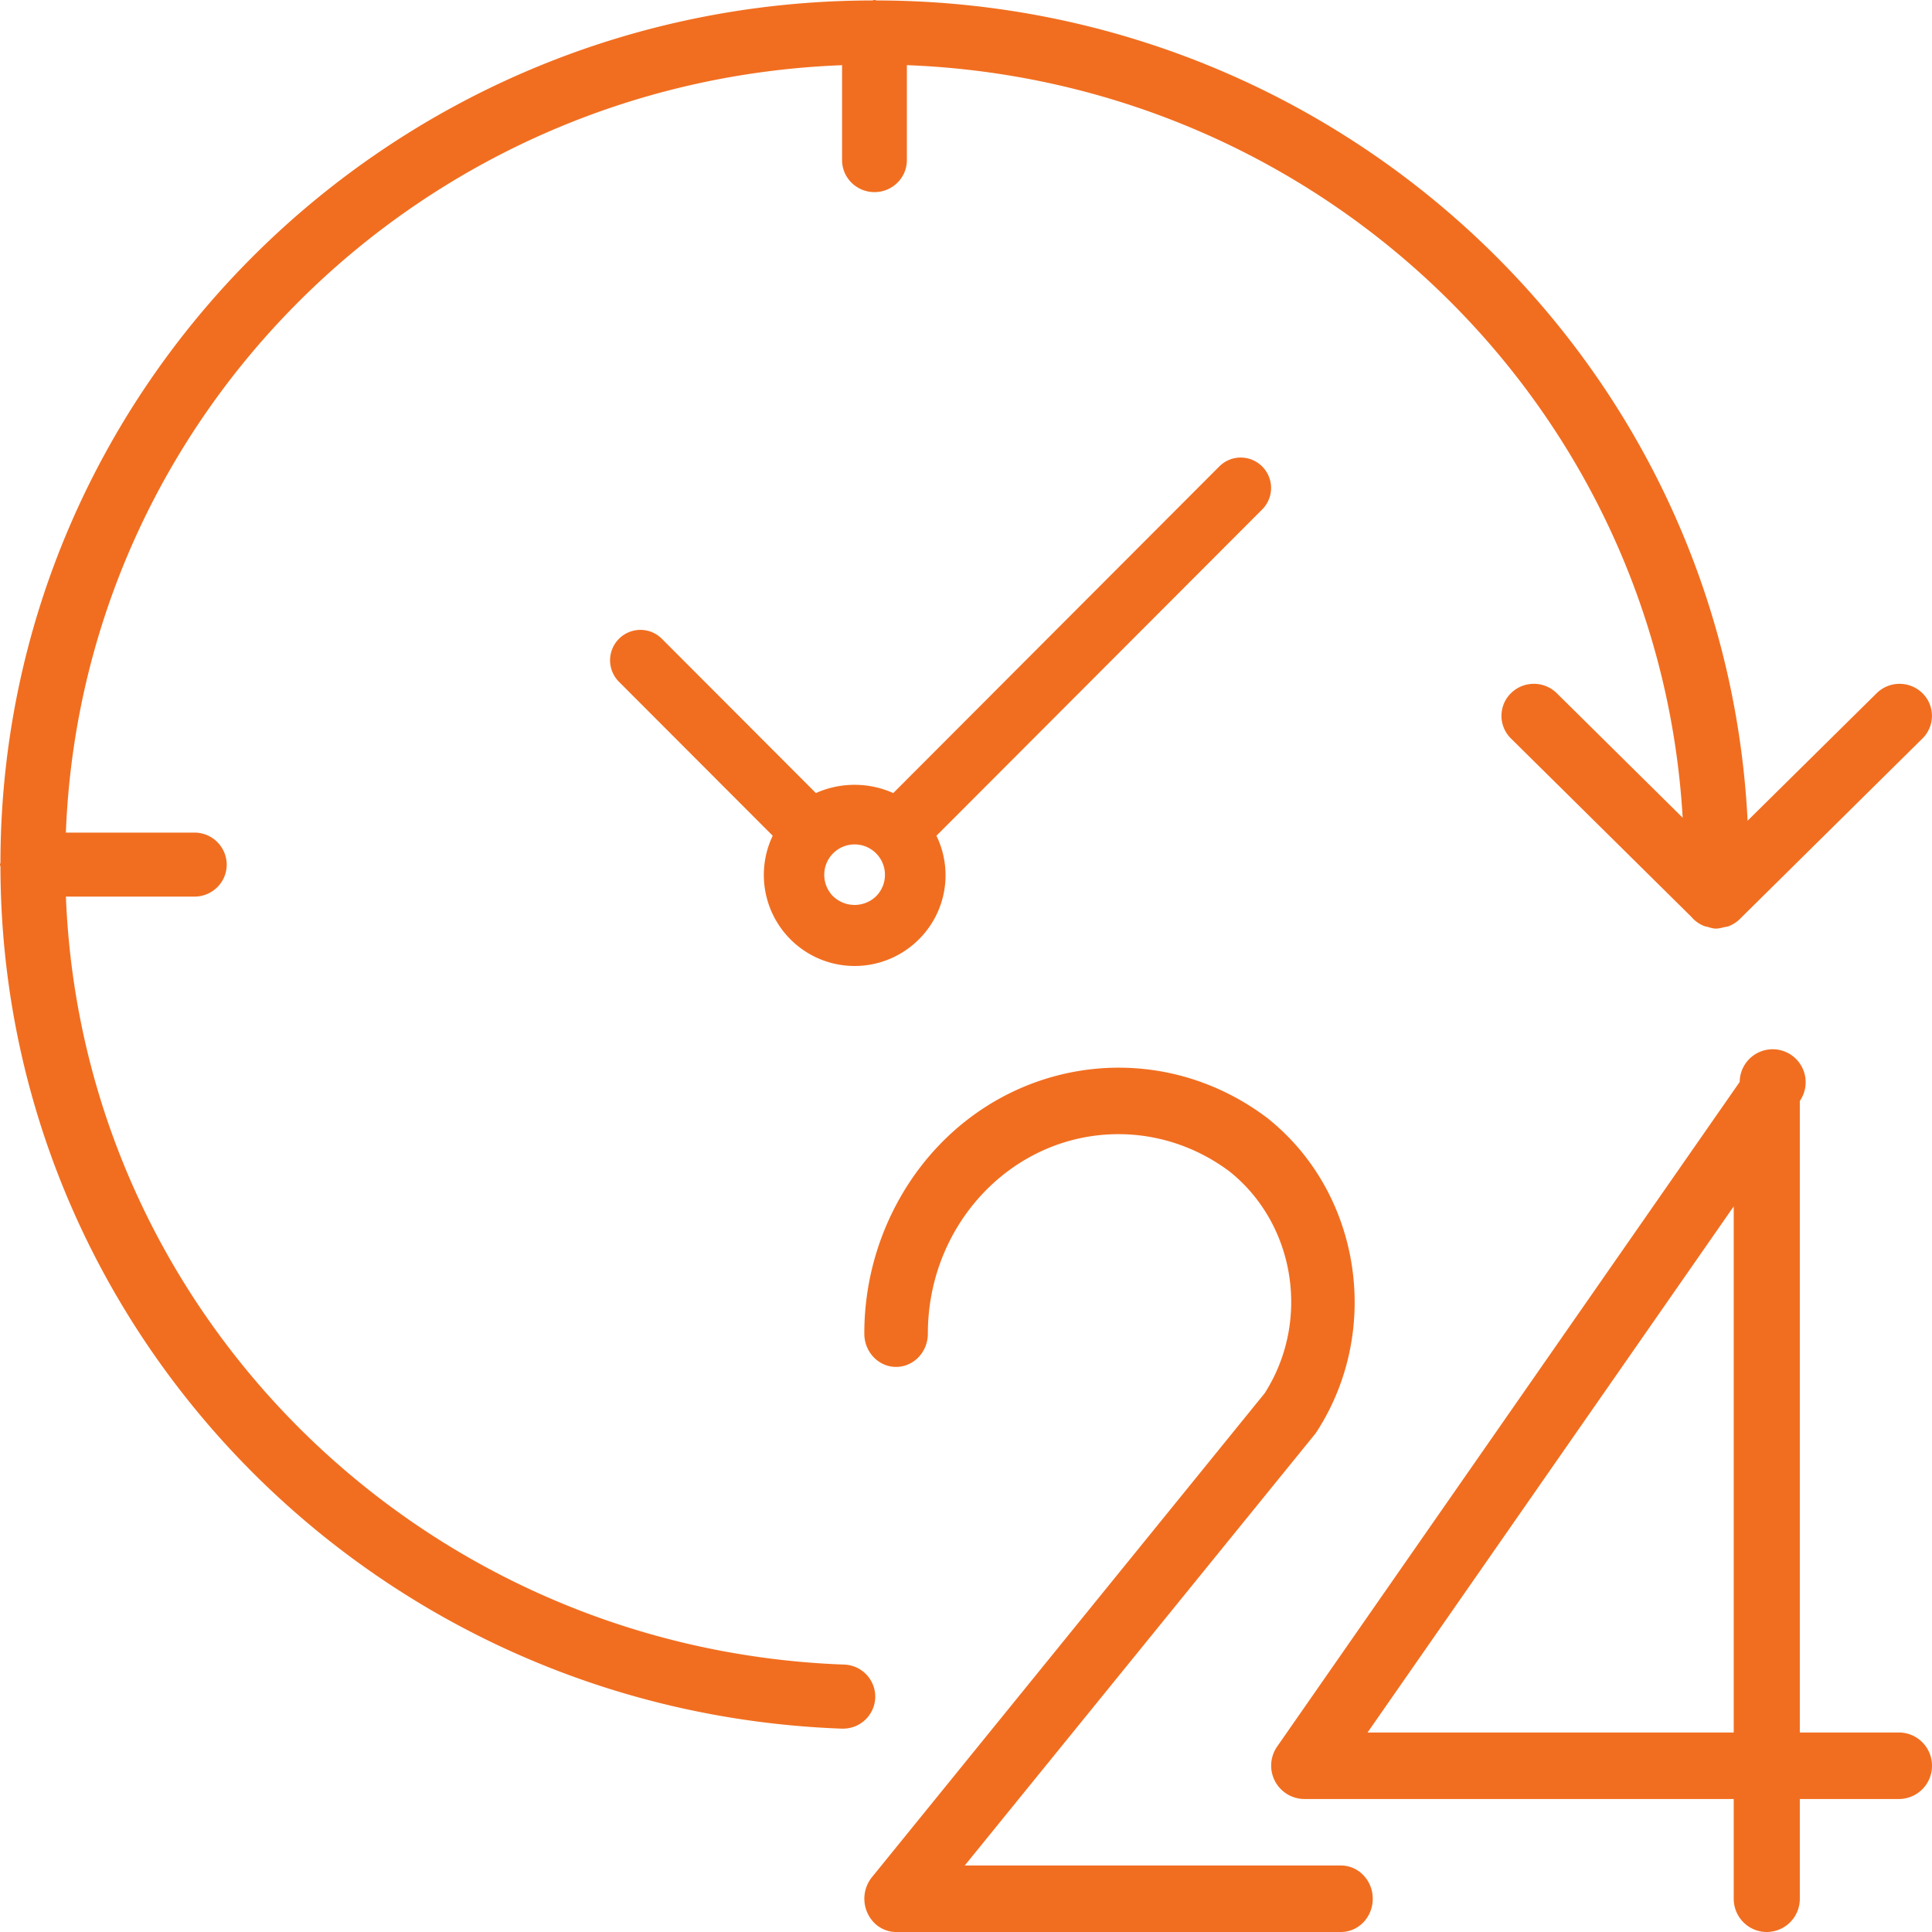
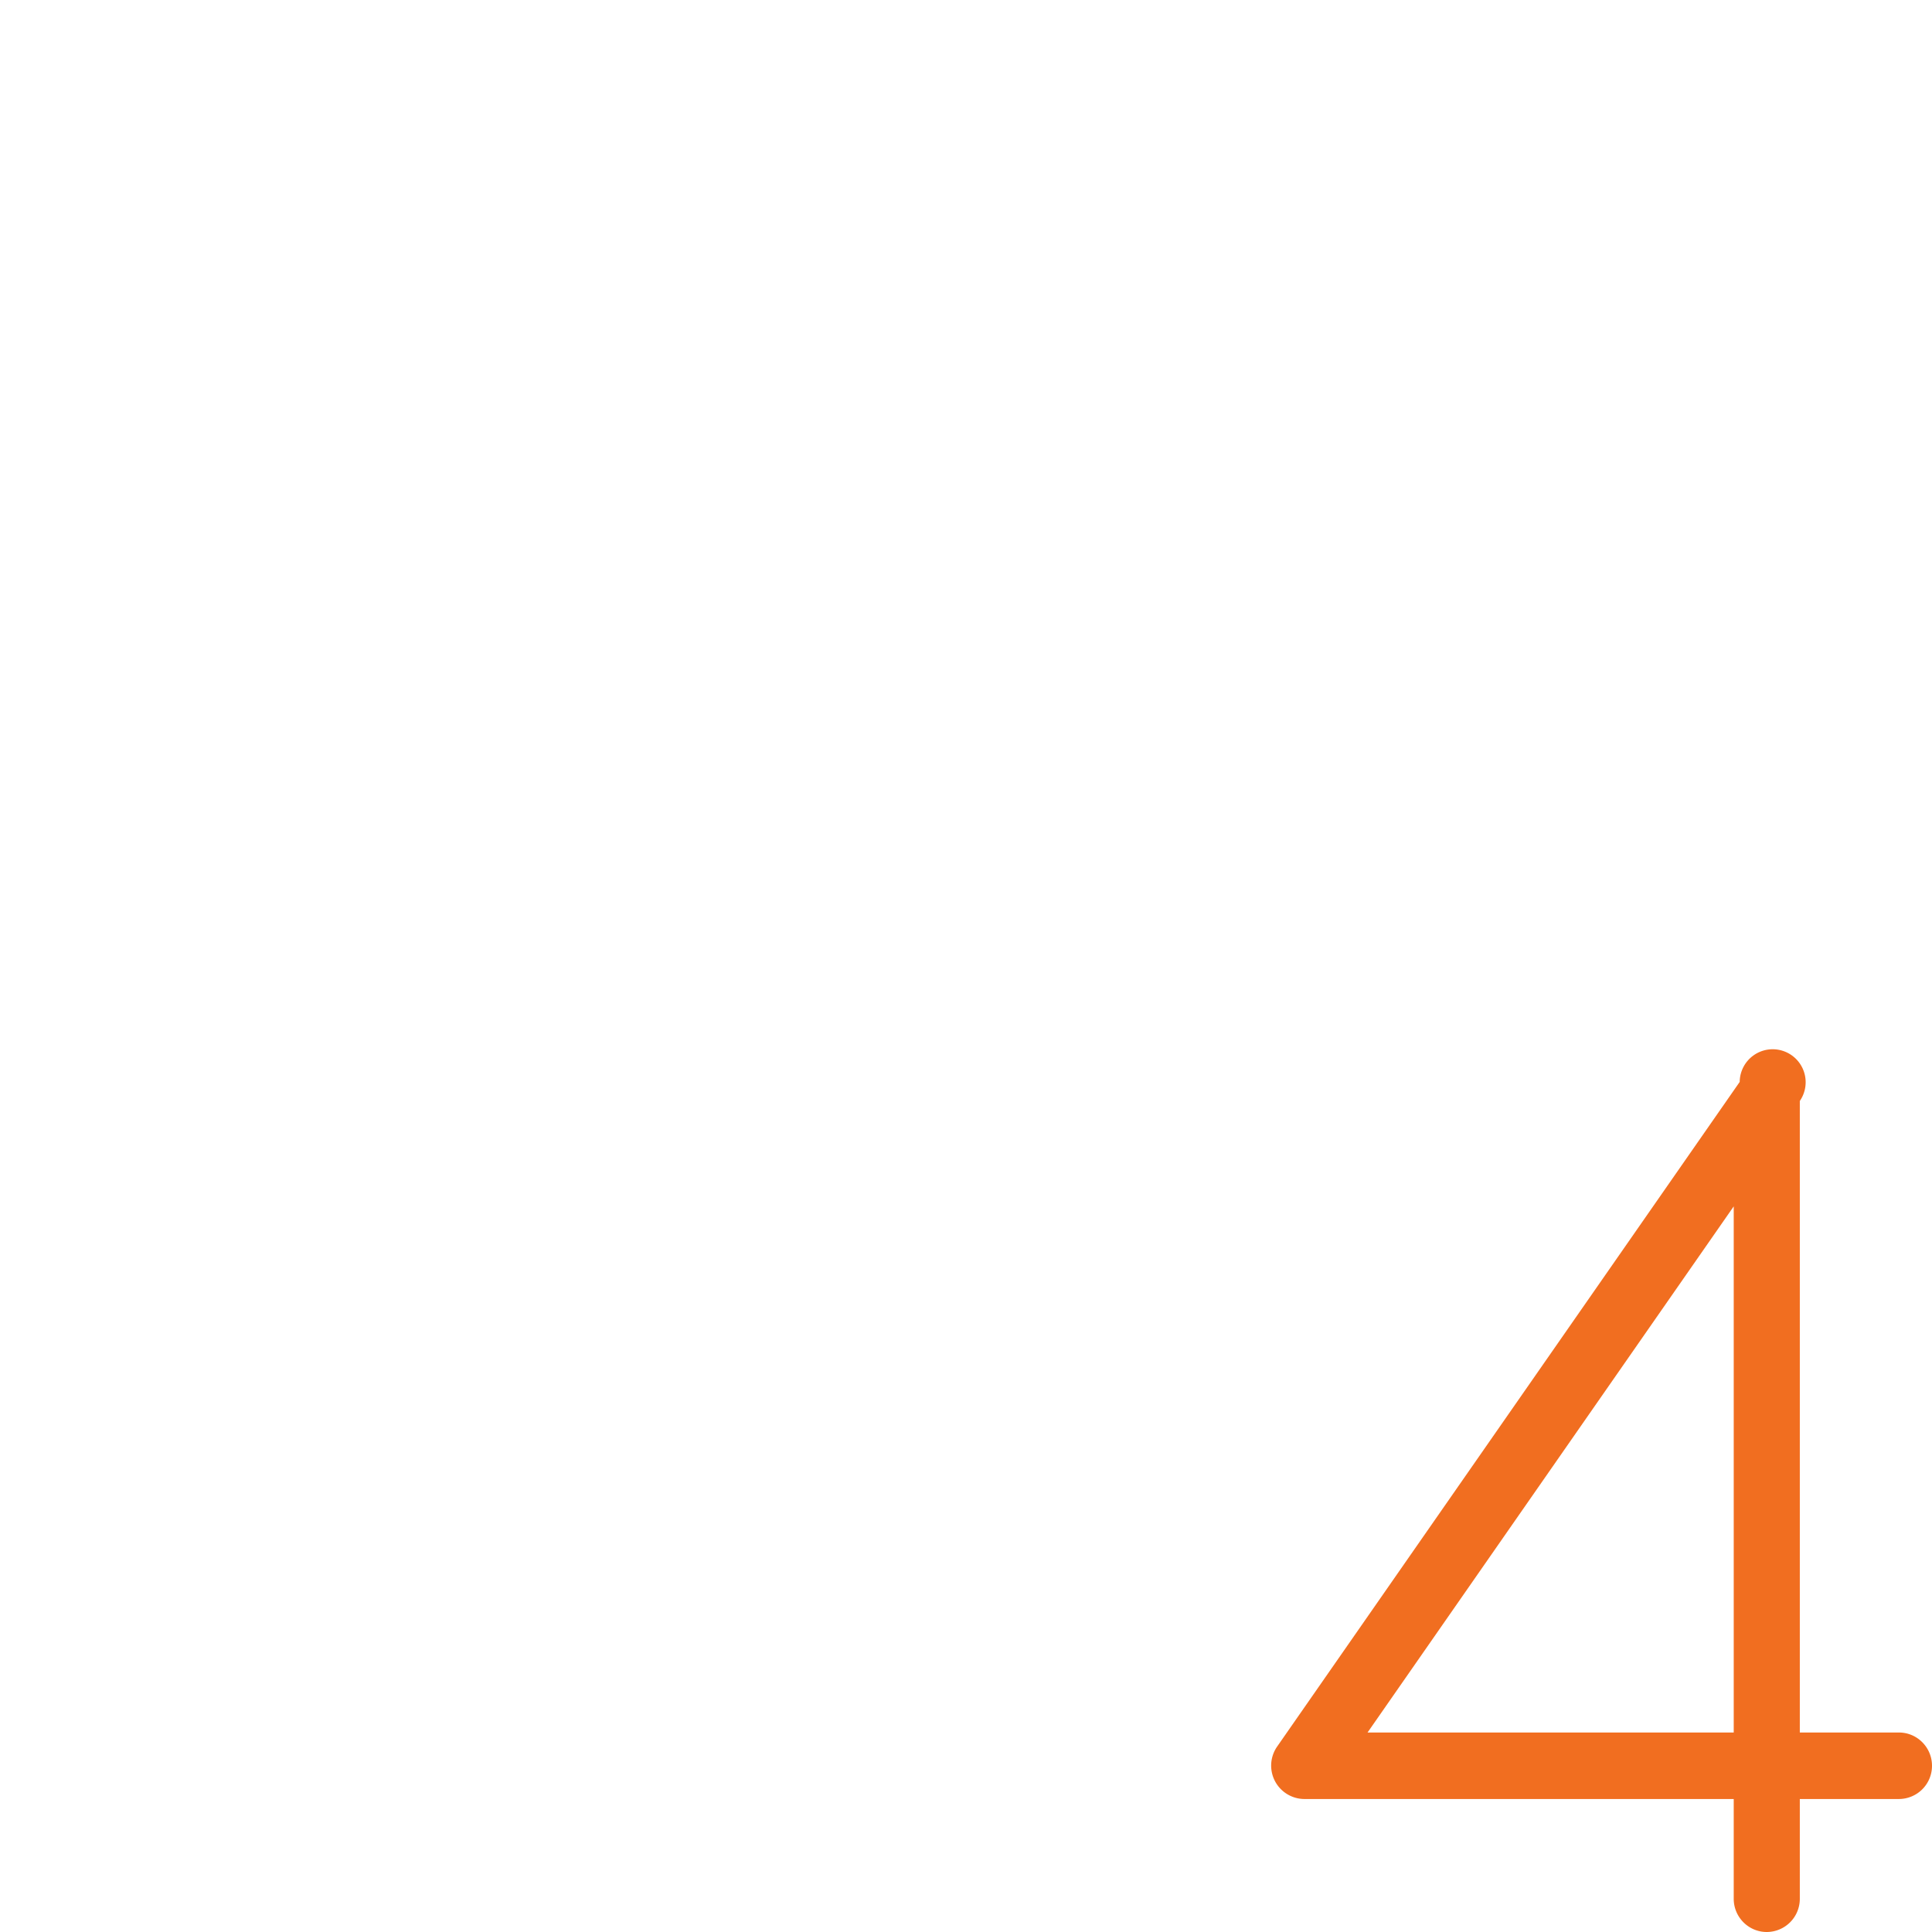
<svg xmlns="http://www.w3.org/2000/svg" width="43" height="43" viewBox="0 0 43 43">
  <g fill="#F16E20" fill-rule="nonzero">
    <path d="M42.264 38.56h-2.206V24.504a.734.734 0 1 0-1.338-.424L28.422 38.877a.743.743 0 0 0 .603 1.163h9.562v2.22c0 .409.33.74.735.74a.738.738 0 0 0 .736-.74v-2.22h2.206A.738.738 0 0 0 43 39.3c0-.408-.33-.74-.736-.74zm-3.677 0h-8.15l8.15-11.71v11.71z" />
-     <path d="M29.845 41.52h-8.373l7.785-9.589a.794.794 0 0 0 .05-.068c1.464-2.268.976-5.338-1.11-6.987-2.539-1.908-6.074-1.302-7.897 1.353a6.106 6.106 0 0 0-1.063 3.454c0 .409.317.74.707.74.39 0 .707-.331.707-.74 0-2.452 1.9-4.44 4.243-4.44.889 0 1.755.292 2.476.834 1.462 1.172 1.802 3.33.778 4.931l-8.743 10.774a.764.764 0 0 0 .082 1.042c.128.114.29.176.457.176h9.901c.391 0 .708-.331.708-.74 0-.408-.317-.74-.708-.74z" />
-     <path d="M19.48 37.788a.716.716 0 0 0-.693-.74c-9.405-.344-16.954-7.794-17.32-17.092h2.858c.399 0 .721-.319.721-.712a.717.717 0 0 0-.72-.713H1.466c.36-9.282 7.888-16.724 17.276-17.08v2.113c0 .393.323.712.721.712.398 0 .721-.319.721-.712V1.45c9.26.354 16.733 7.603 17.267 16.75l-2.811-2.78a.727.727 0 0 0-1.02.017.707.707 0 0 0 0 .99l4.024 3.979c.076.09.174.16.284.204a.834.834 0 0 0 .086.021c.05.018.1.03.153.036h.041a.702.702 0 0 0 .162-.031.685.685 0 0 0 .088-.016.711.711 0 0 0 .26-.161l4.079-4.032a.707.707 0 0 0-.018-1.007.727.727 0 0 0-1.002 0l-2.881 2.846C38.382 8.051 29.86.025 19.515.01c-.018 0-.033-.01-.05-.01-.019 0-.034.01-.052.01C8.703.024.025 8.605.01 19.193c0 .018-.01.033-.01.05 0 .018.01.033.01.051.018 10.327 8.285 18.796 18.723 19.18h.027a.717.717 0 0 0 .72-.686z" />
-     <path d="M28.092 10.382a.674.674 0 0 0-.955 0l-7.256 7.269a2.111 2.111 0 0 0-1.722 0l-3.436-3.442a.674.674 0 0 0-.955.017.677.677 0 0 0 0 .94l3.43 3.435a2.028 2.028 0 0 0 .952 2.701 2.02 2.02 0 0 0 2.302-.396 2.01 2.01 0 0 0 .39-2.305l7.25-7.262a.677.677 0 0 0 0-.957zm-8.594 9.567a.69.69 0 0 1-.955 0 .677.677 0 0 1 0-.957.674.674 0 0 1 .955 0 .677.677 0 0 1 0 .957z" />
  </g>
</svg>